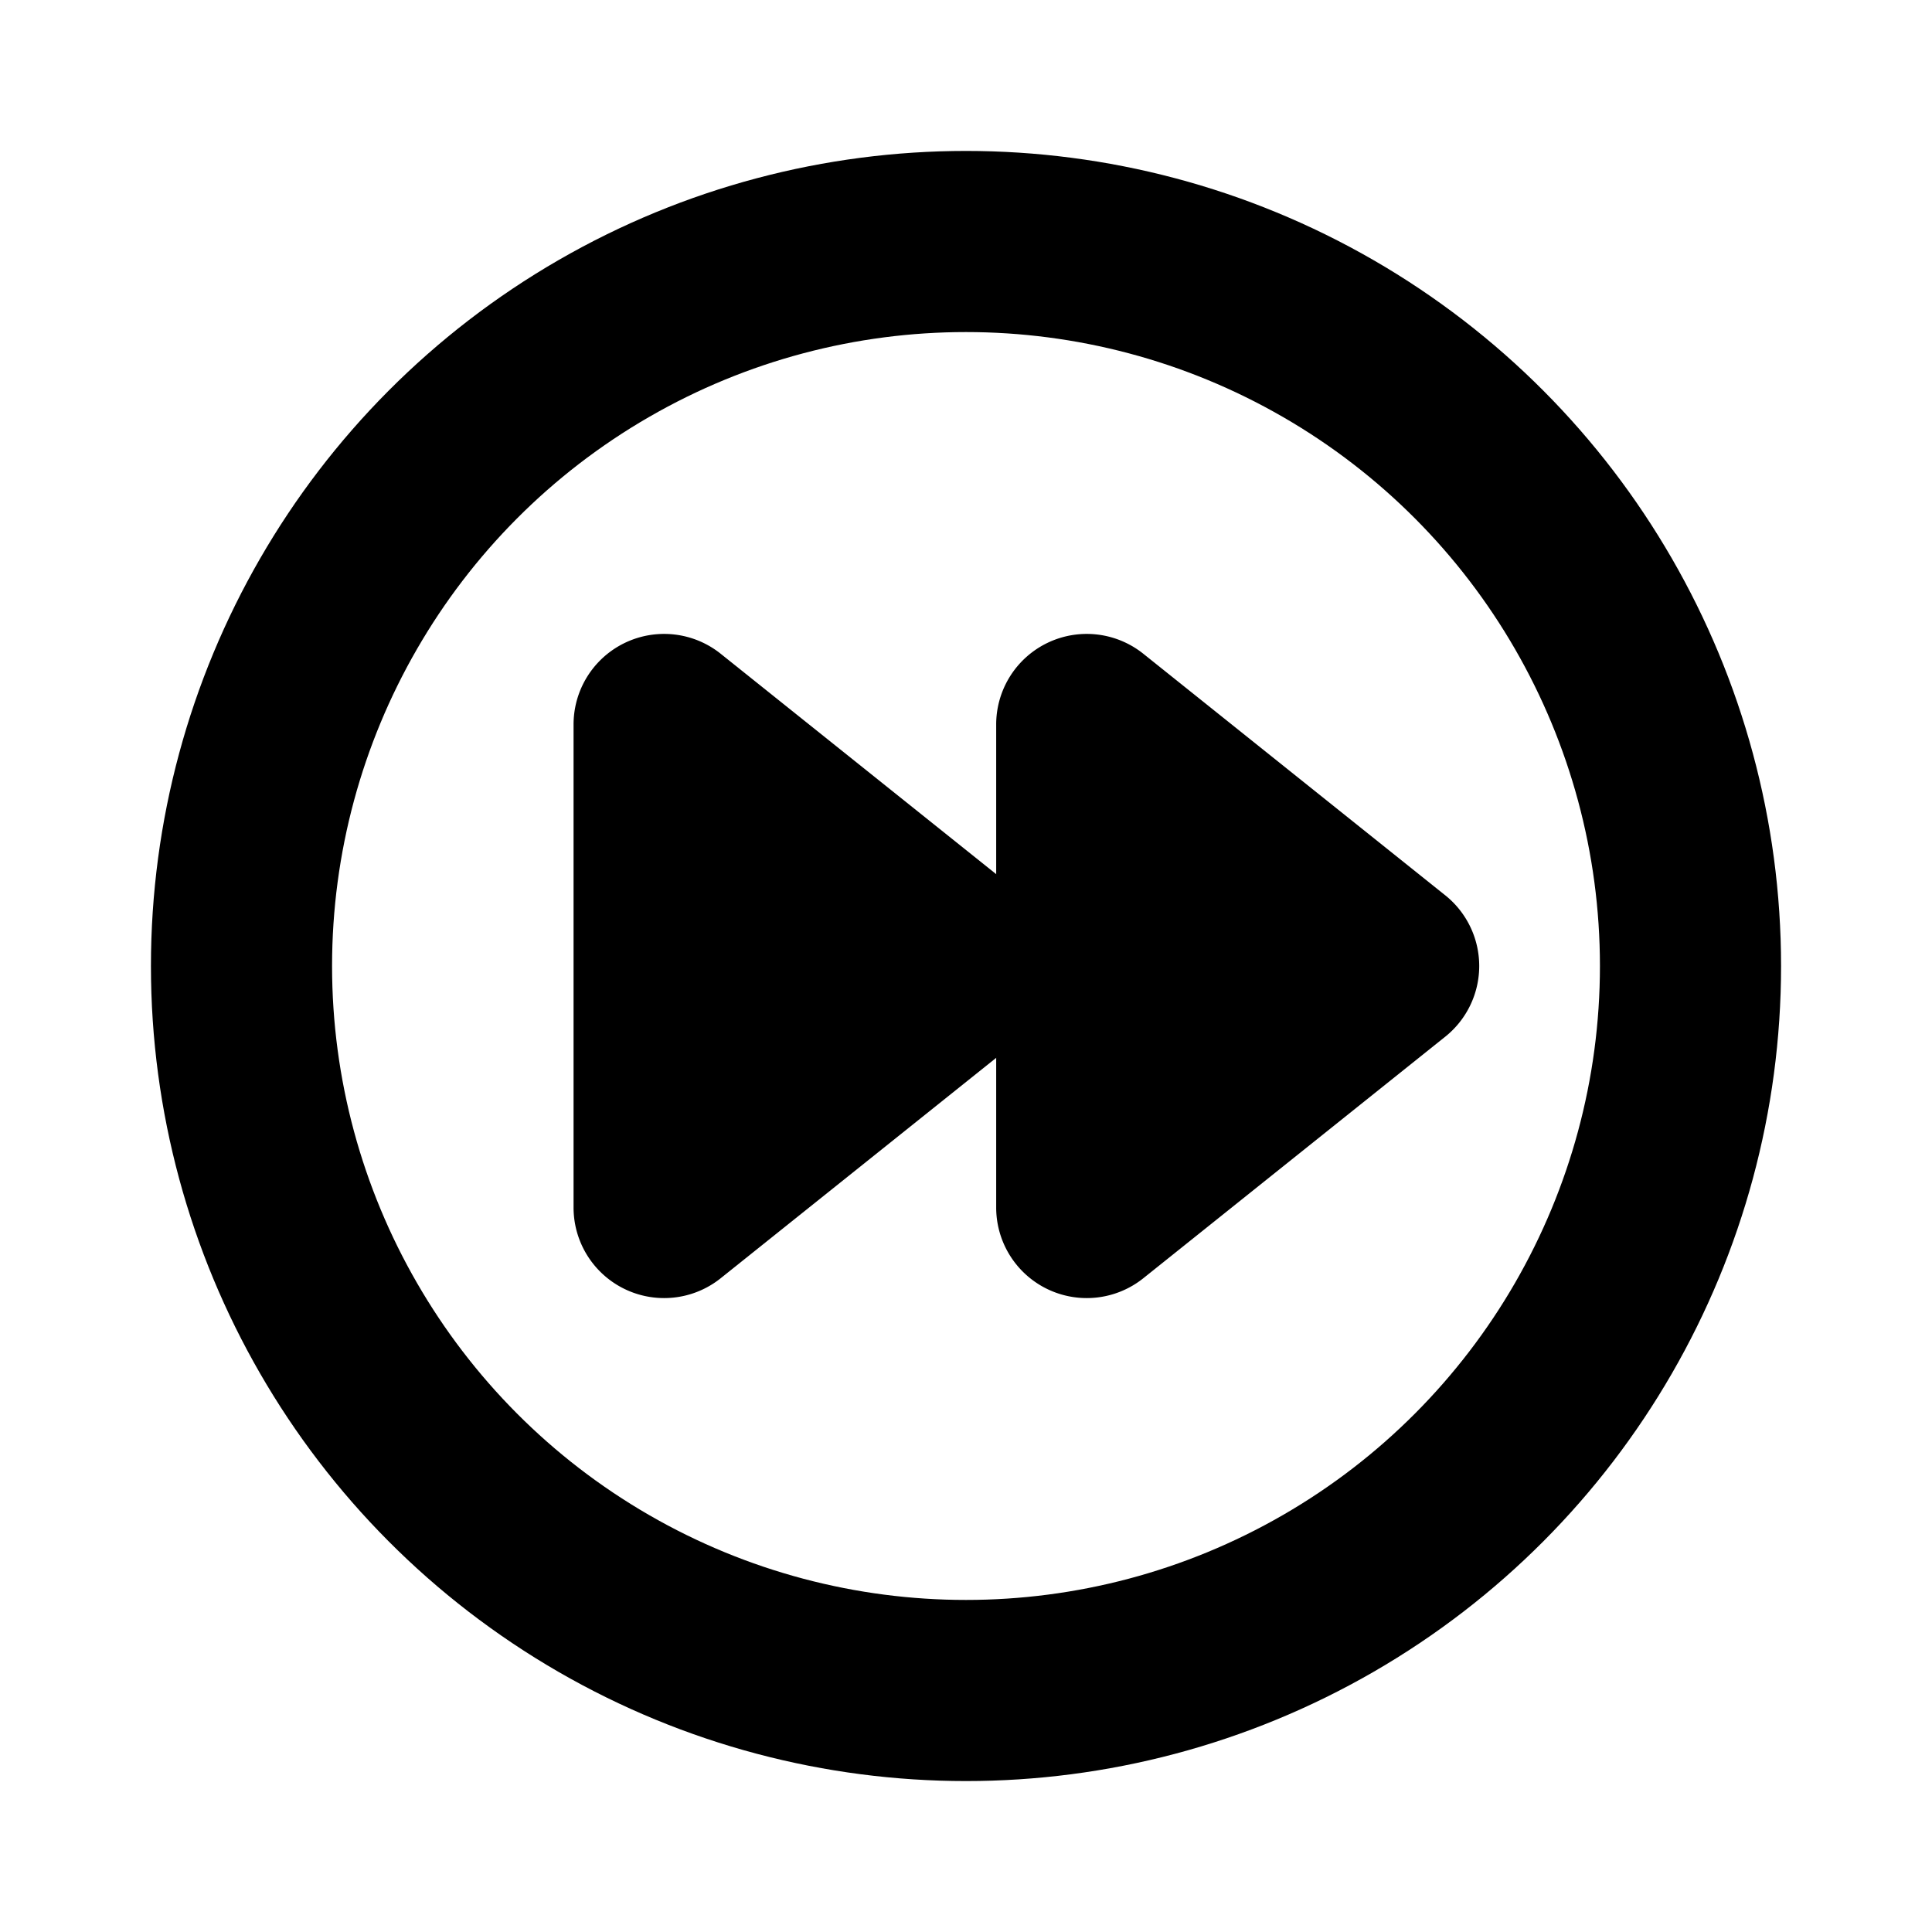
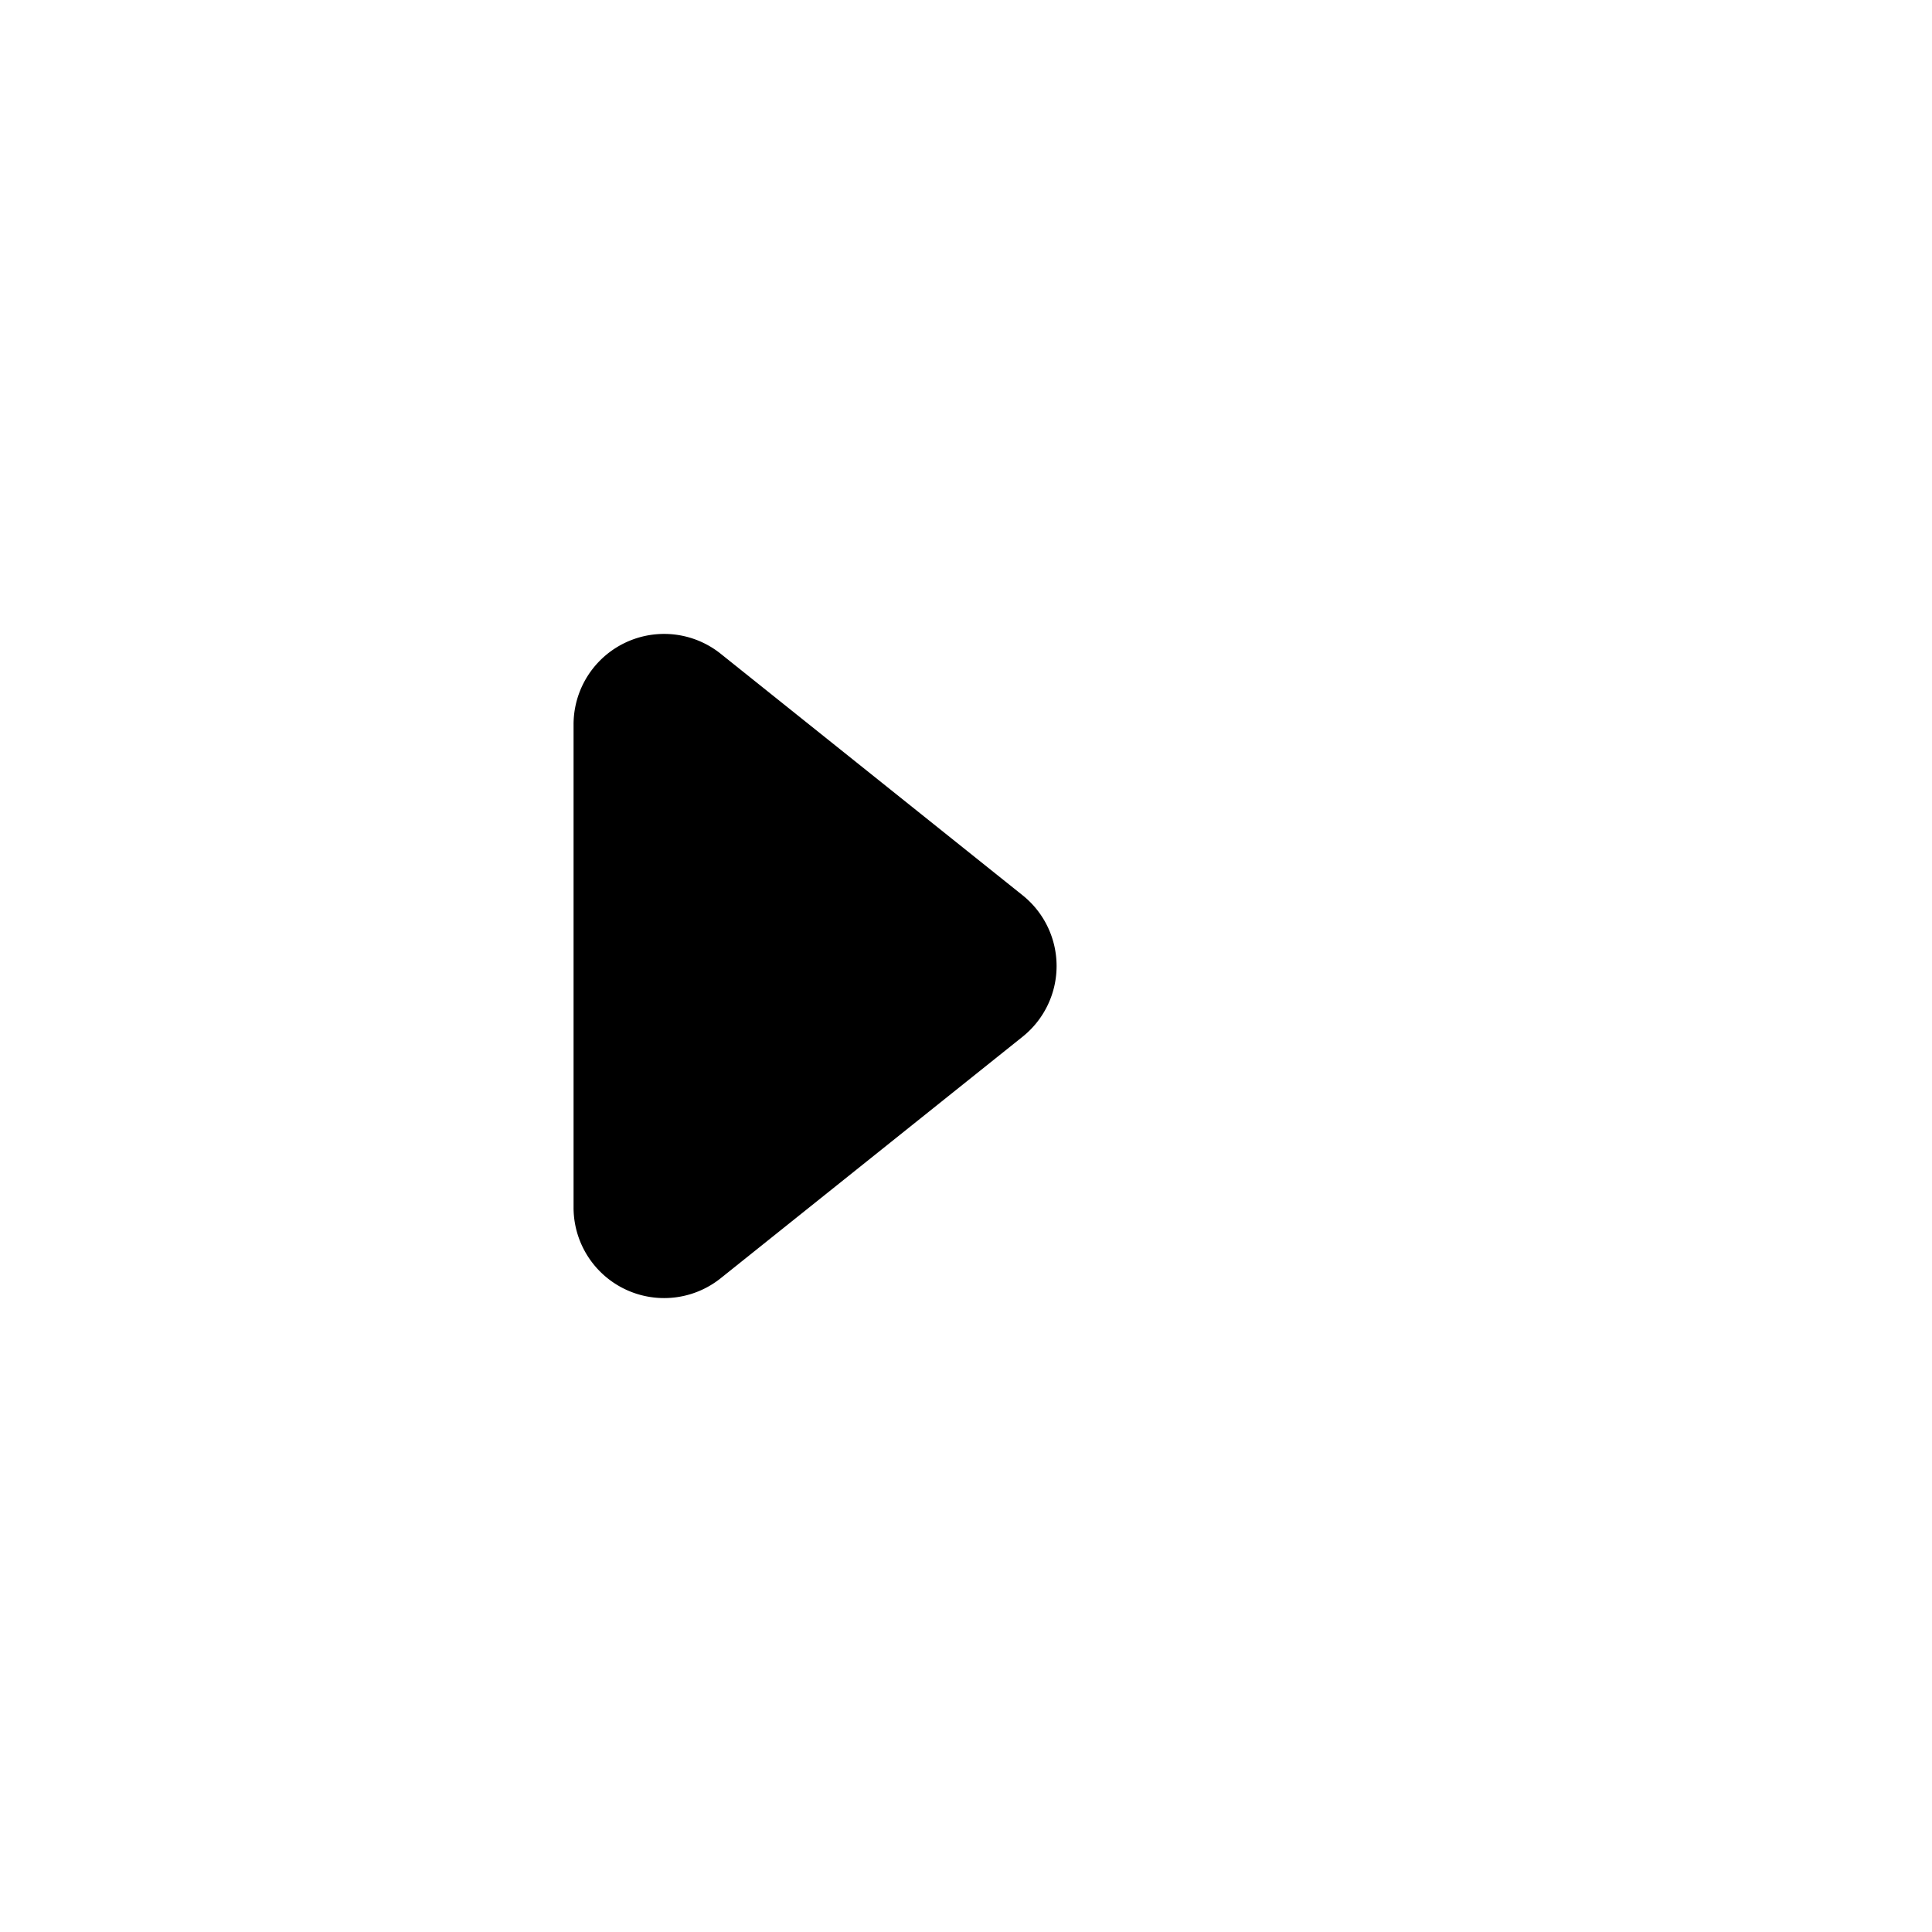
<svg xmlns="http://www.w3.org/2000/svg" viewBox="0 0 256 256">
  <rect width="256" height="256" fill="none" />
-   <path d="M191.5,118.63l-40-32A12,12,0,0,0,132,96v64a12,12,0,0,0,19.5,9.37l40-32a12,12,0,0,0,0-18.74Z" />
  <path d="M135.5,118.63l-40-32A12,12,0,0,0,76,96v64a12,12,0,0,0,19.5,9.37l40-32a12,12,0,0,0,0-18.74Z" />
-   <circle cx="128" cy="128" r="96" fill="none" stroke="currentColor" stroke-linecap="round" stroke-linejoin="round" stroke-width="24" />
</svg>